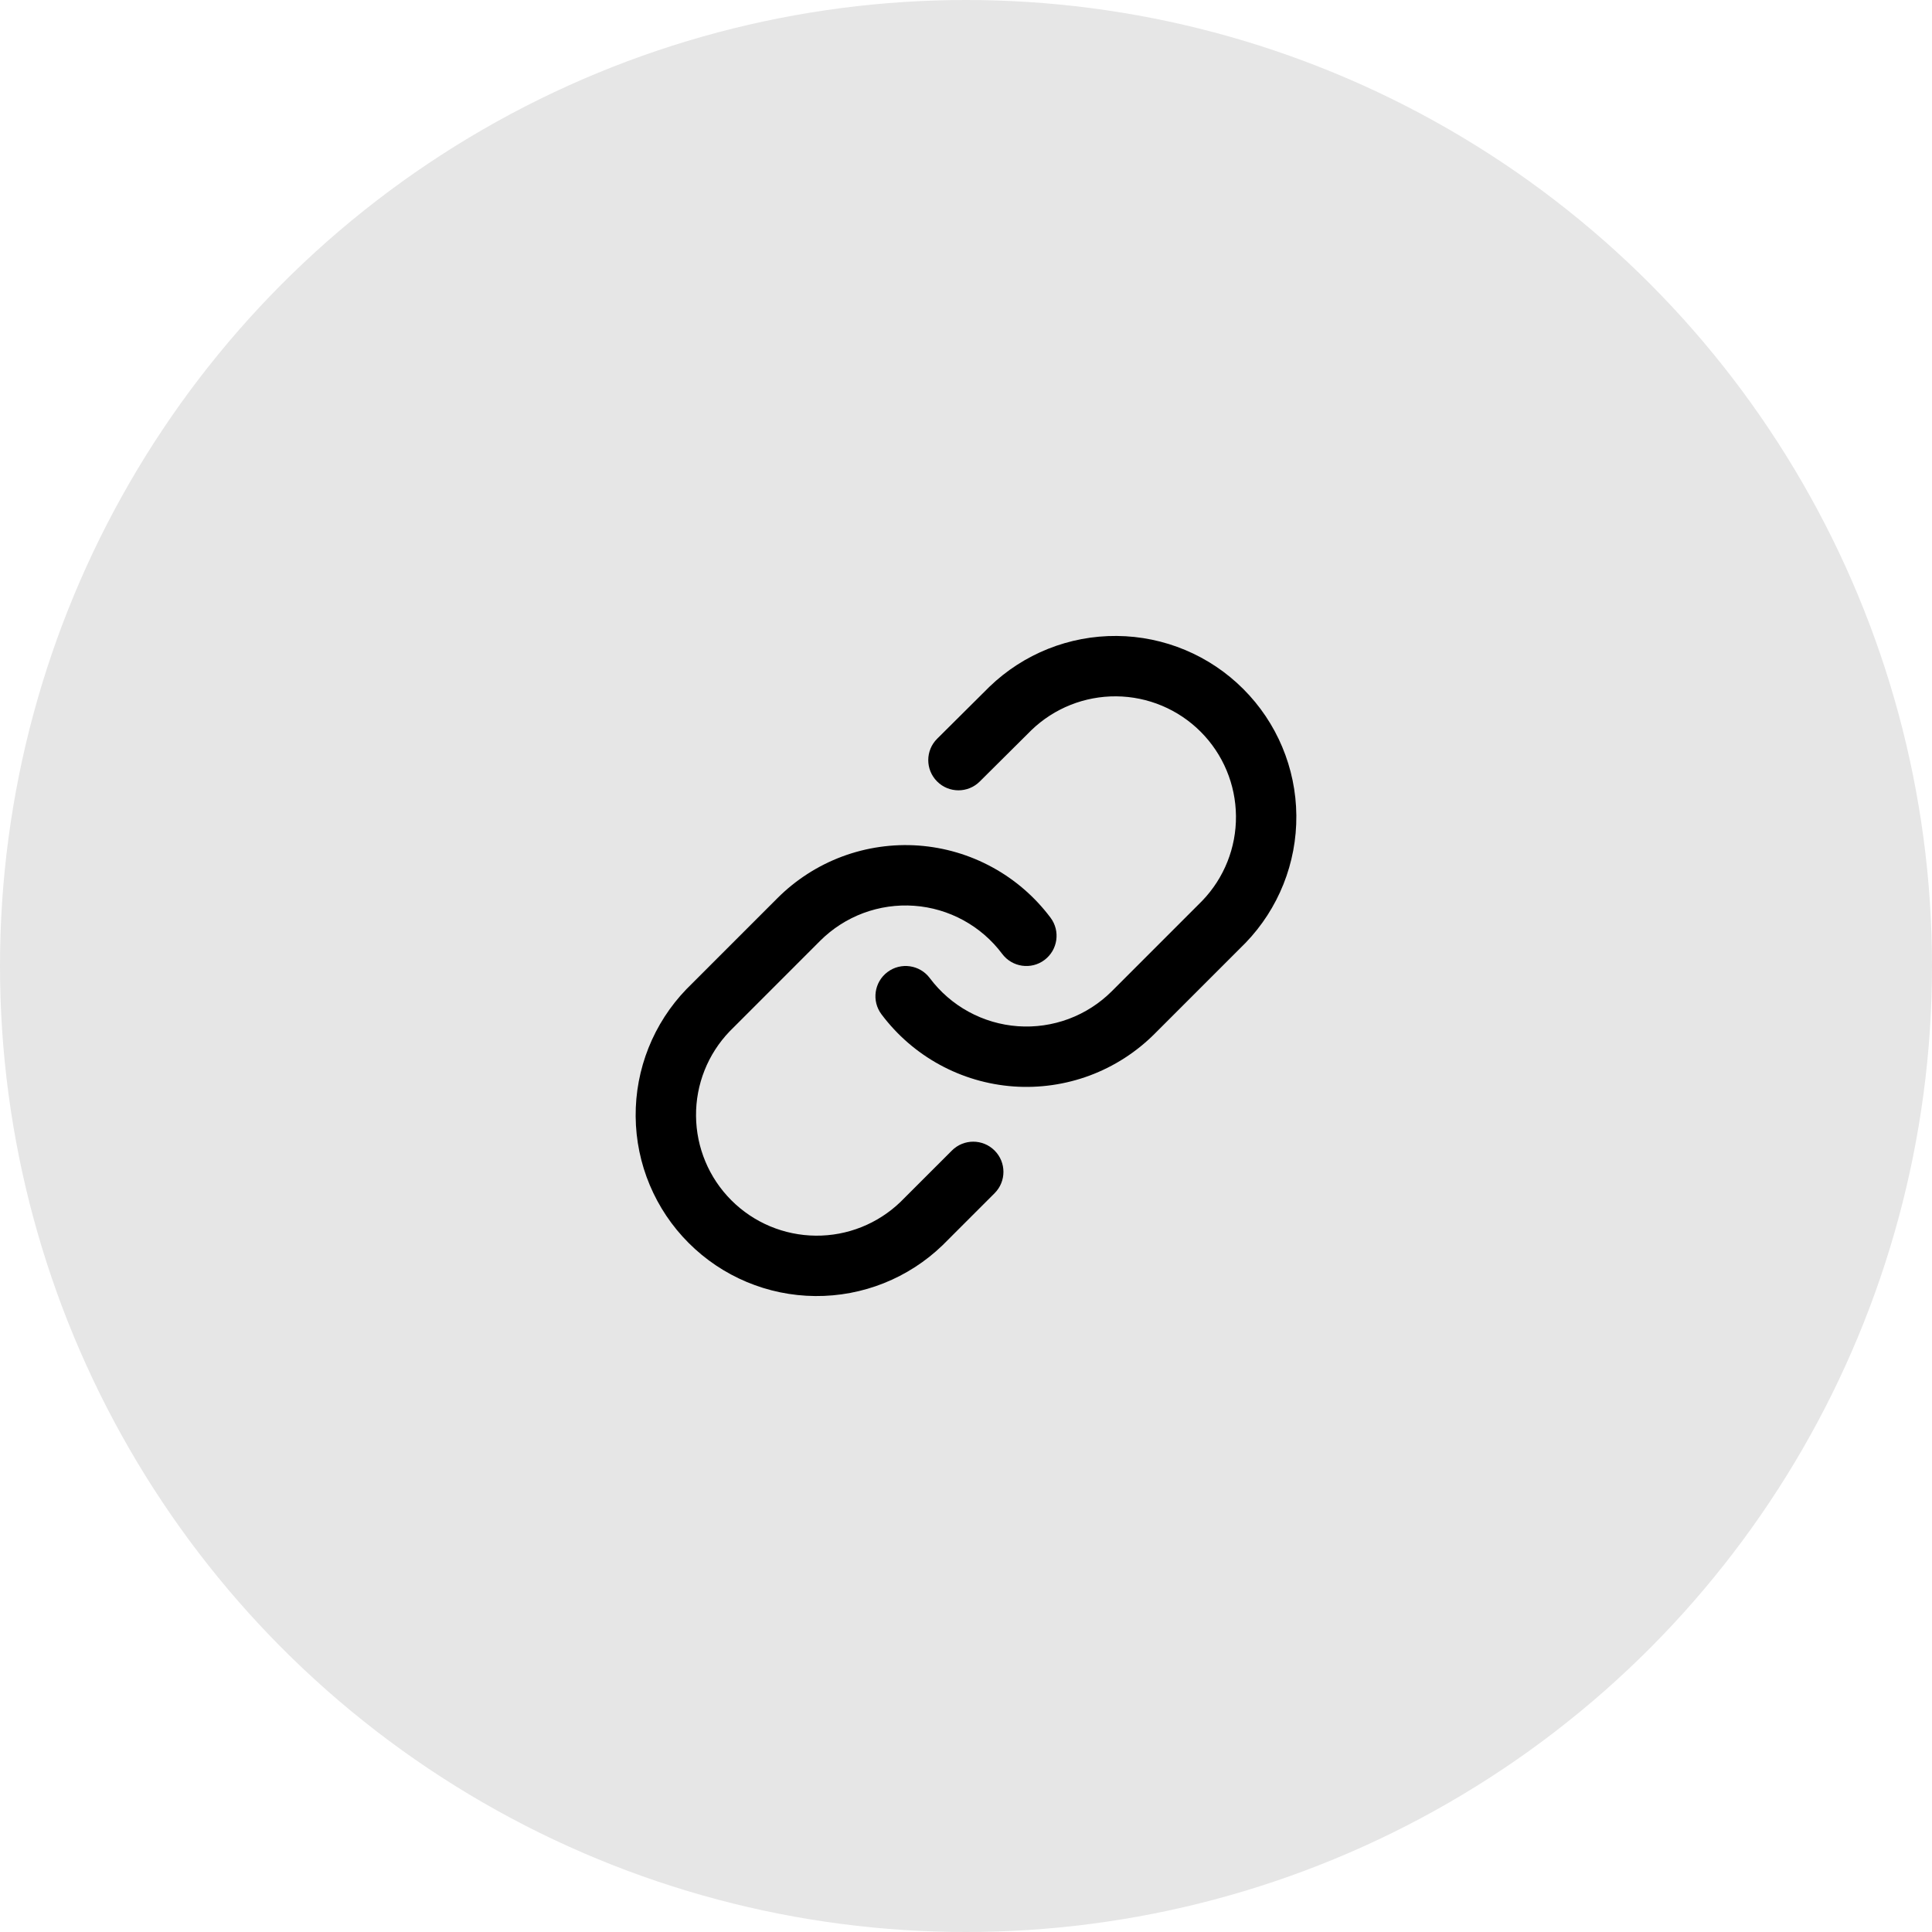
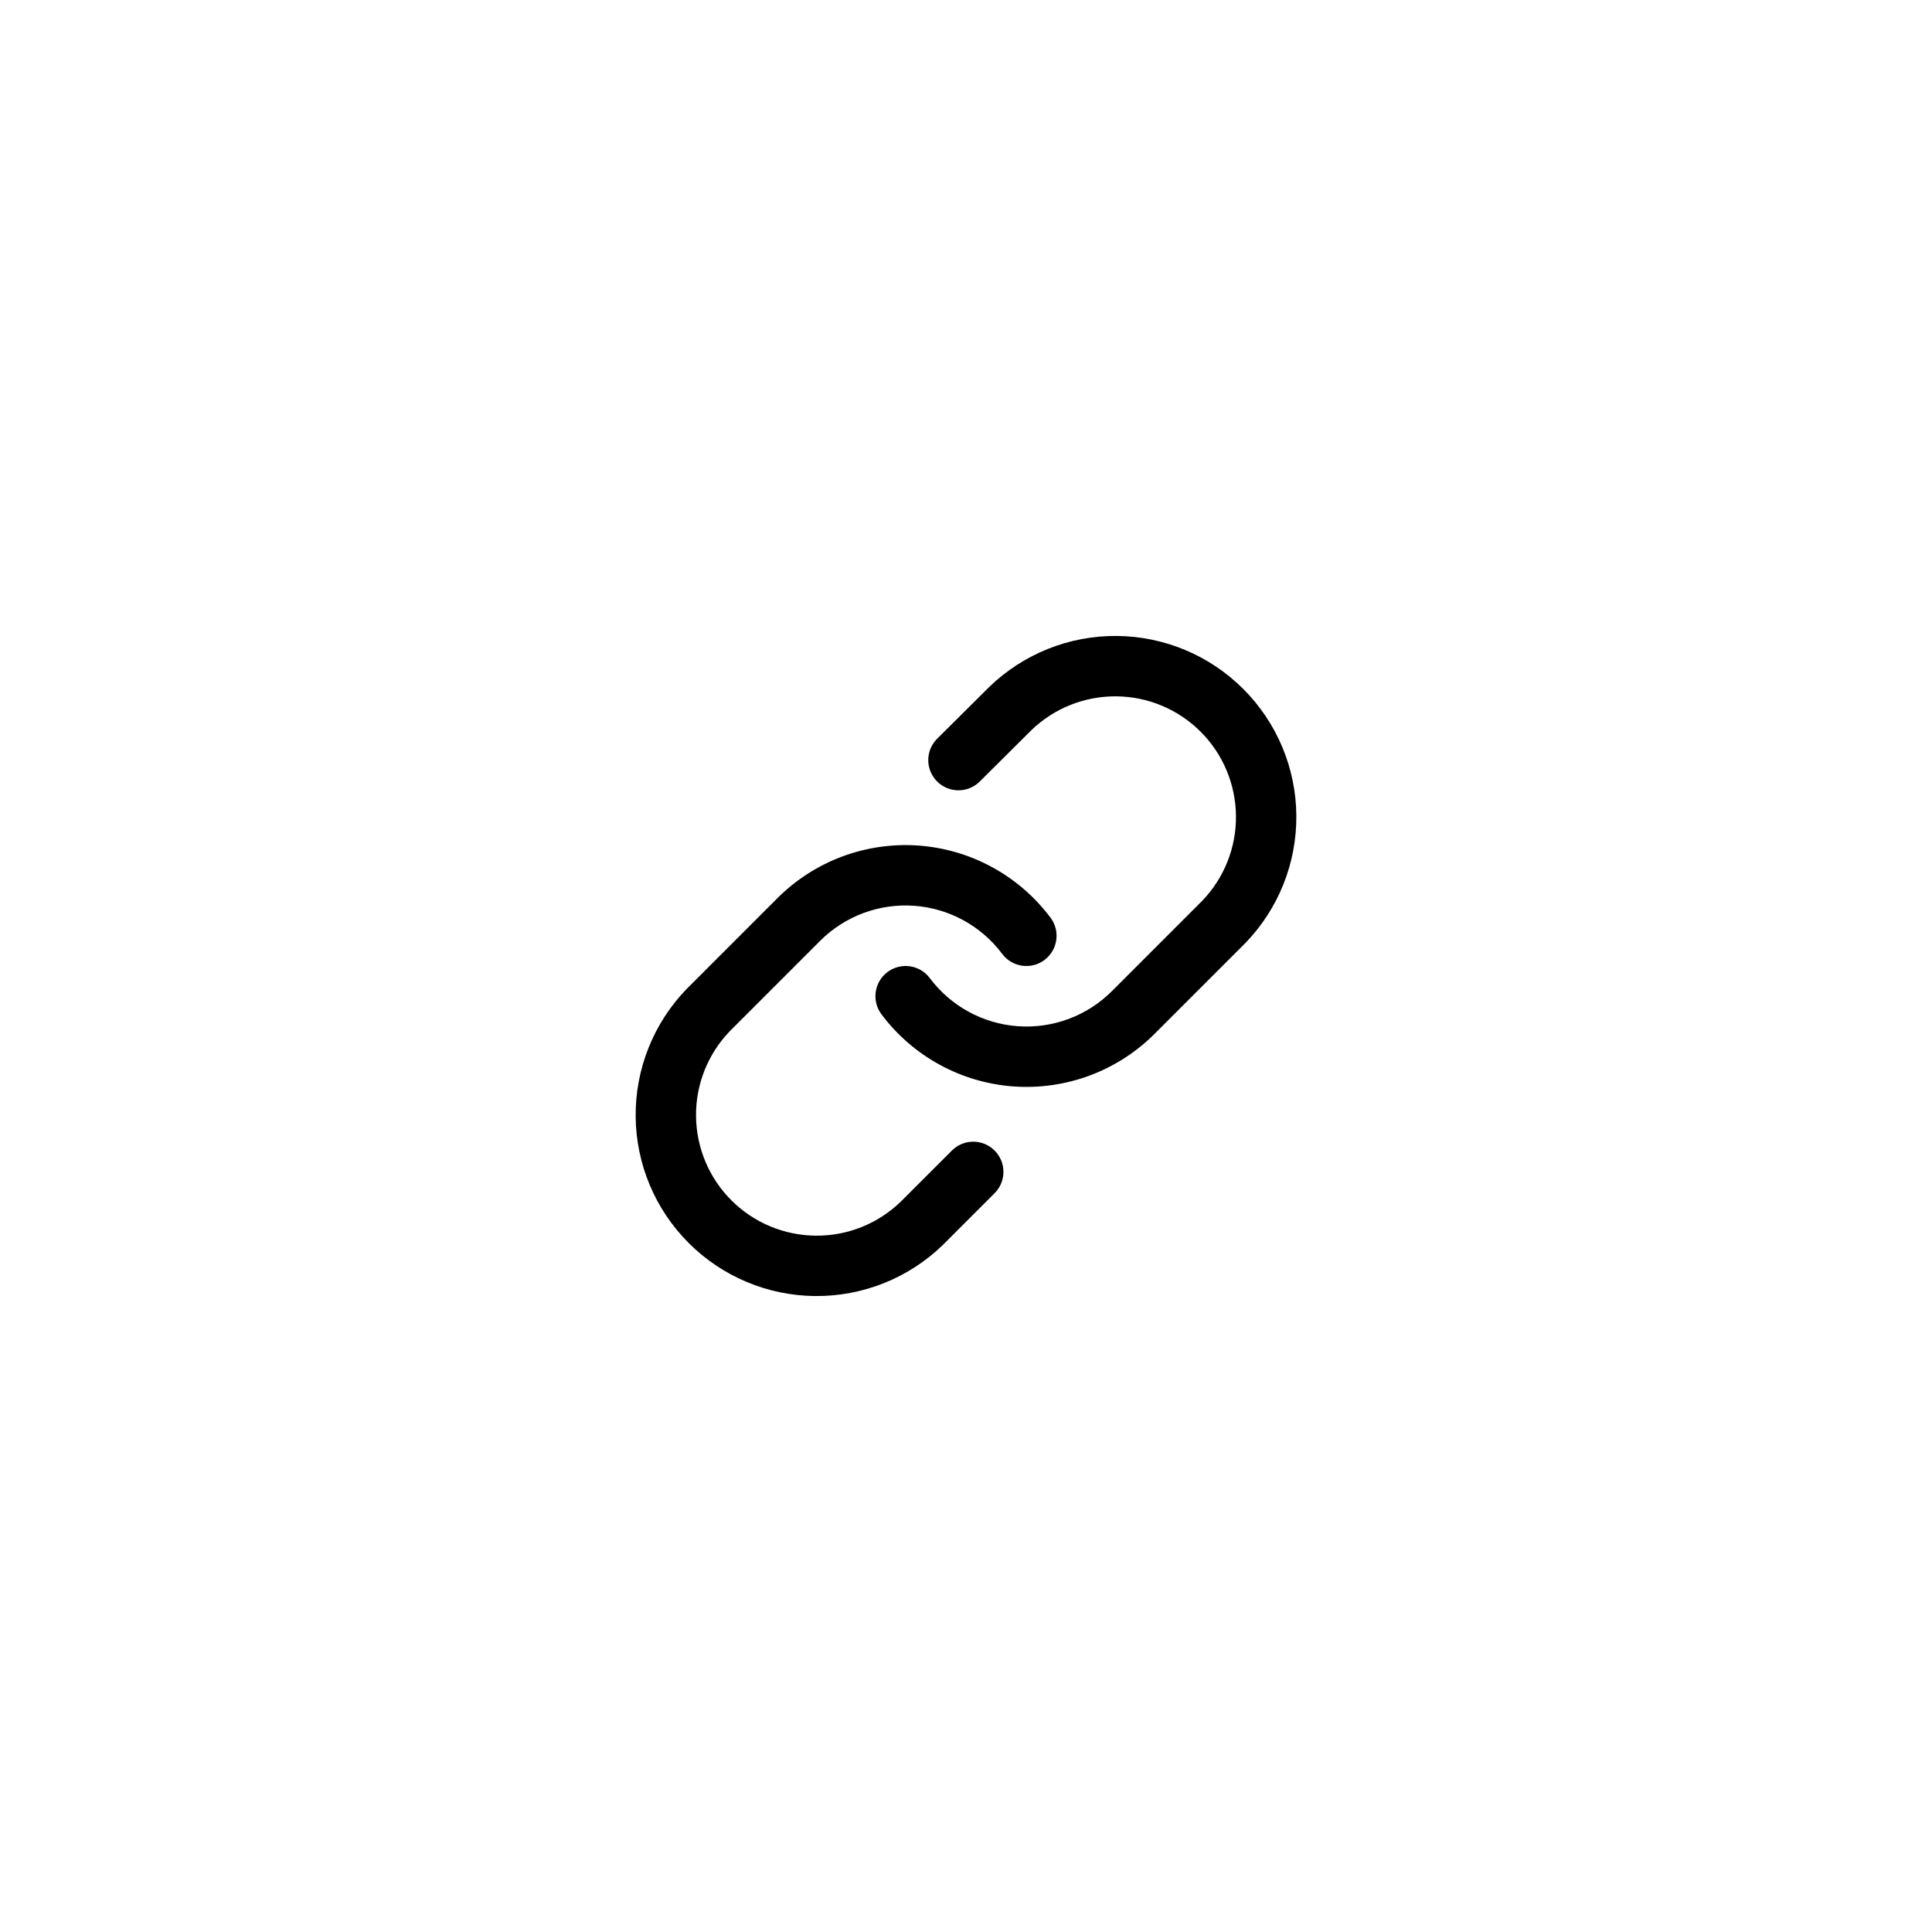
<svg xmlns="http://www.w3.org/2000/svg" width="64" height="64" viewBox="0 0 64 64" fill="none">
-   <circle cx="32" cy="32" r="32" fill="#E6E6E6" />
  <path d="M36.996 21.067C35.422 21.053 33.907 21.658 32.775 22.751L32.765 22.761L31.045 24.471C30.653 24.86 30.651 25.493 31.041 25.885C31.43 26.277 32.063 26.279 32.455 25.889L34.17 24.184C34.923 23.459 35.932 23.058 36.978 23.067C38.027 23.076 39.03 23.496 39.772 24.238C40.514 24.98 40.934 25.983 40.943 27.032C40.953 28.078 40.551 29.086 39.826 29.839L36.833 32.833C36.427 33.239 35.939 33.552 35.402 33.753C34.864 33.953 34.29 34.036 33.718 33.995C33.146 33.954 32.589 33.79 32.086 33.515C31.583 33.24 31.144 32.86 30.801 32.401C30.47 31.959 29.843 31.868 29.401 32.199C28.959 32.53 28.868 33.157 29.199 33.599C29.715 34.288 30.372 34.858 31.127 35.27C31.882 35.683 32.717 35.928 33.575 35.99C34.433 36.051 35.295 35.927 36.101 35.627C36.907 35.326 37.639 34.855 38.247 34.247L41.247 31.247L41.259 31.235C42.352 30.103 42.957 28.587 42.943 27.014C42.93 25.441 42.299 23.936 41.186 22.824C40.074 21.711 38.569 21.08 36.996 21.067Z" fill="black" />
  <path d="M30.425 28.01C29.567 27.949 28.705 28.073 27.899 28.373C27.093 28.674 26.361 29.145 25.753 29.753L22.753 32.753L22.741 32.765C21.648 33.897 21.043 35.413 21.057 36.986C21.07 38.559 21.701 40.064 22.814 41.176C23.926 42.289 25.431 42.92 27.004 42.933C28.578 42.947 30.093 42.342 31.225 41.249L31.237 41.237L32.947 39.527C33.338 39.137 33.338 38.503 32.947 38.113C32.557 37.722 31.923 37.722 31.533 38.113L29.829 39.816C29.076 40.541 28.068 40.943 27.022 40.933C25.973 40.924 24.97 40.504 24.228 39.762C23.486 39.02 23.066 38.017 23.057 36.968C23.047 35.922 23.449 34.914 24.174 34.161L27.167 31.167C27.573 30.761 28.061 30.448 28.598 30.247C29.136 30.047 29.71 29.964 30.282 30.005C30.854 30.046 31.411 30.21 31.914 30.485C32.417 30.76 32.856 31.14 33.199 31.599C33.53 32.041 34.157 32.132 34.599 31.801C35.041 31.47 35.132 30.843 34.801 30.401C34.285 29.712 33.628 29.142 32.873 28.73C32.118 28.317 31.283 28.072 30.425 28.01Z" fill="black" />
</svg>